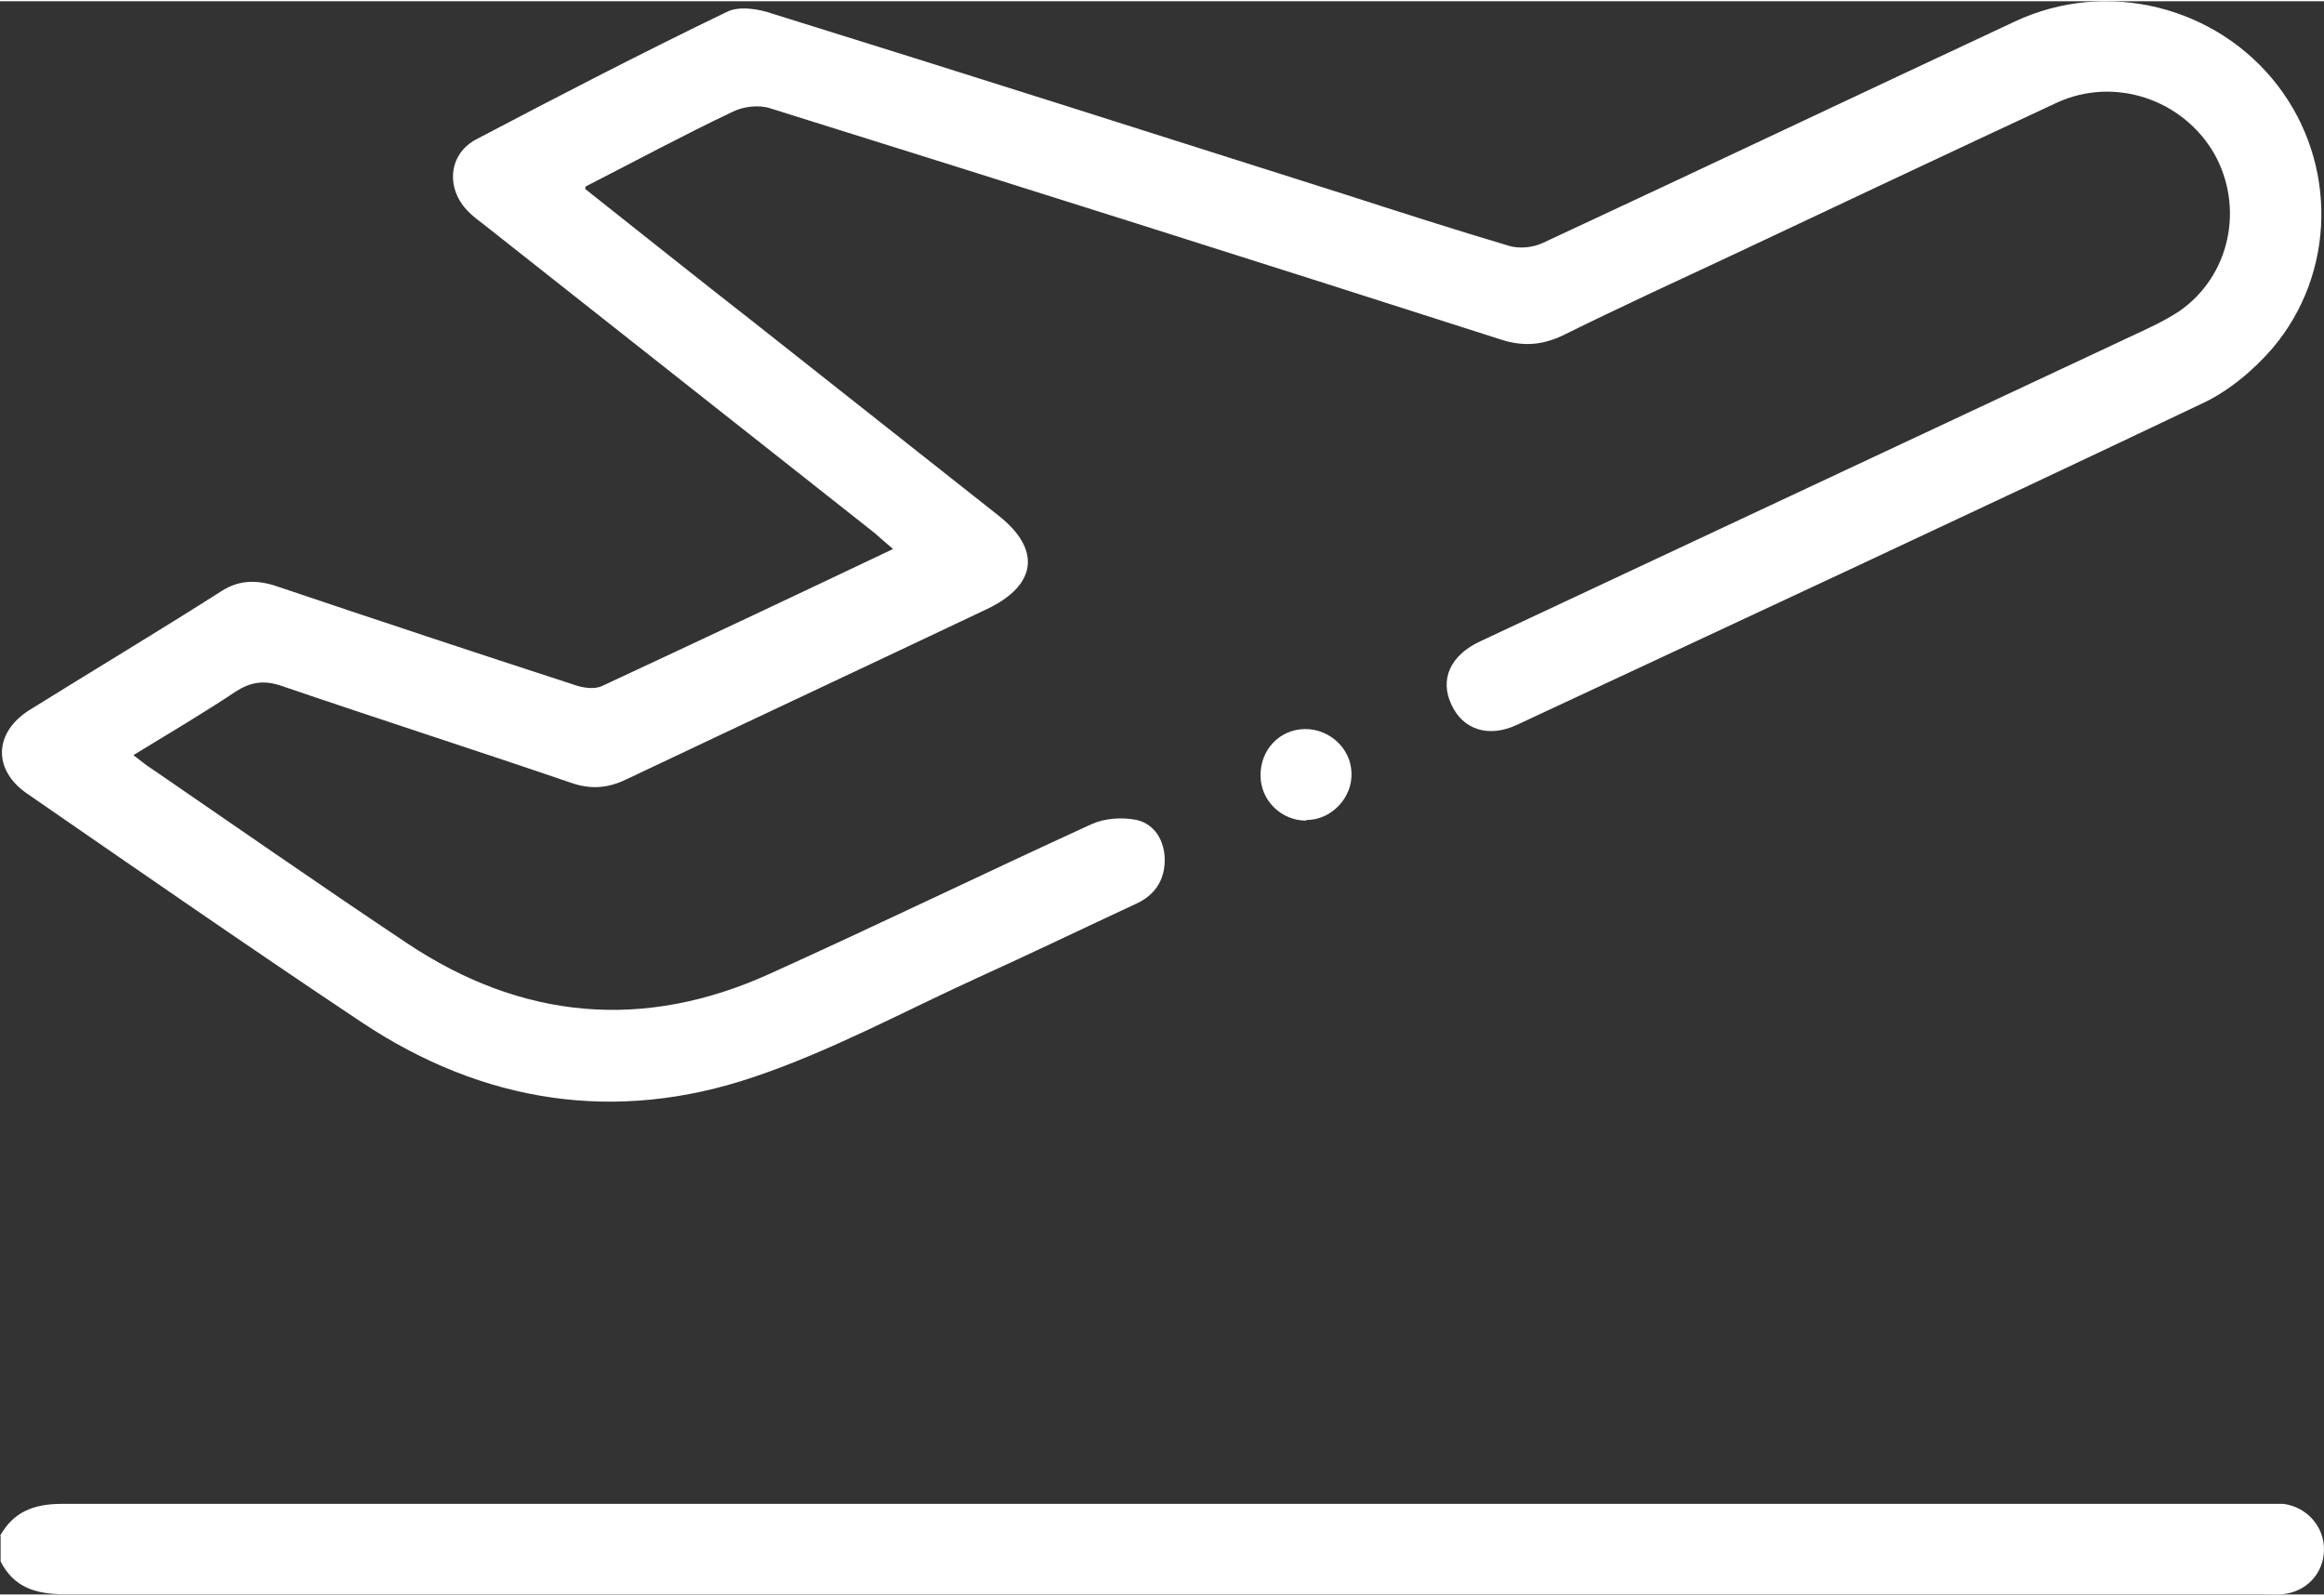
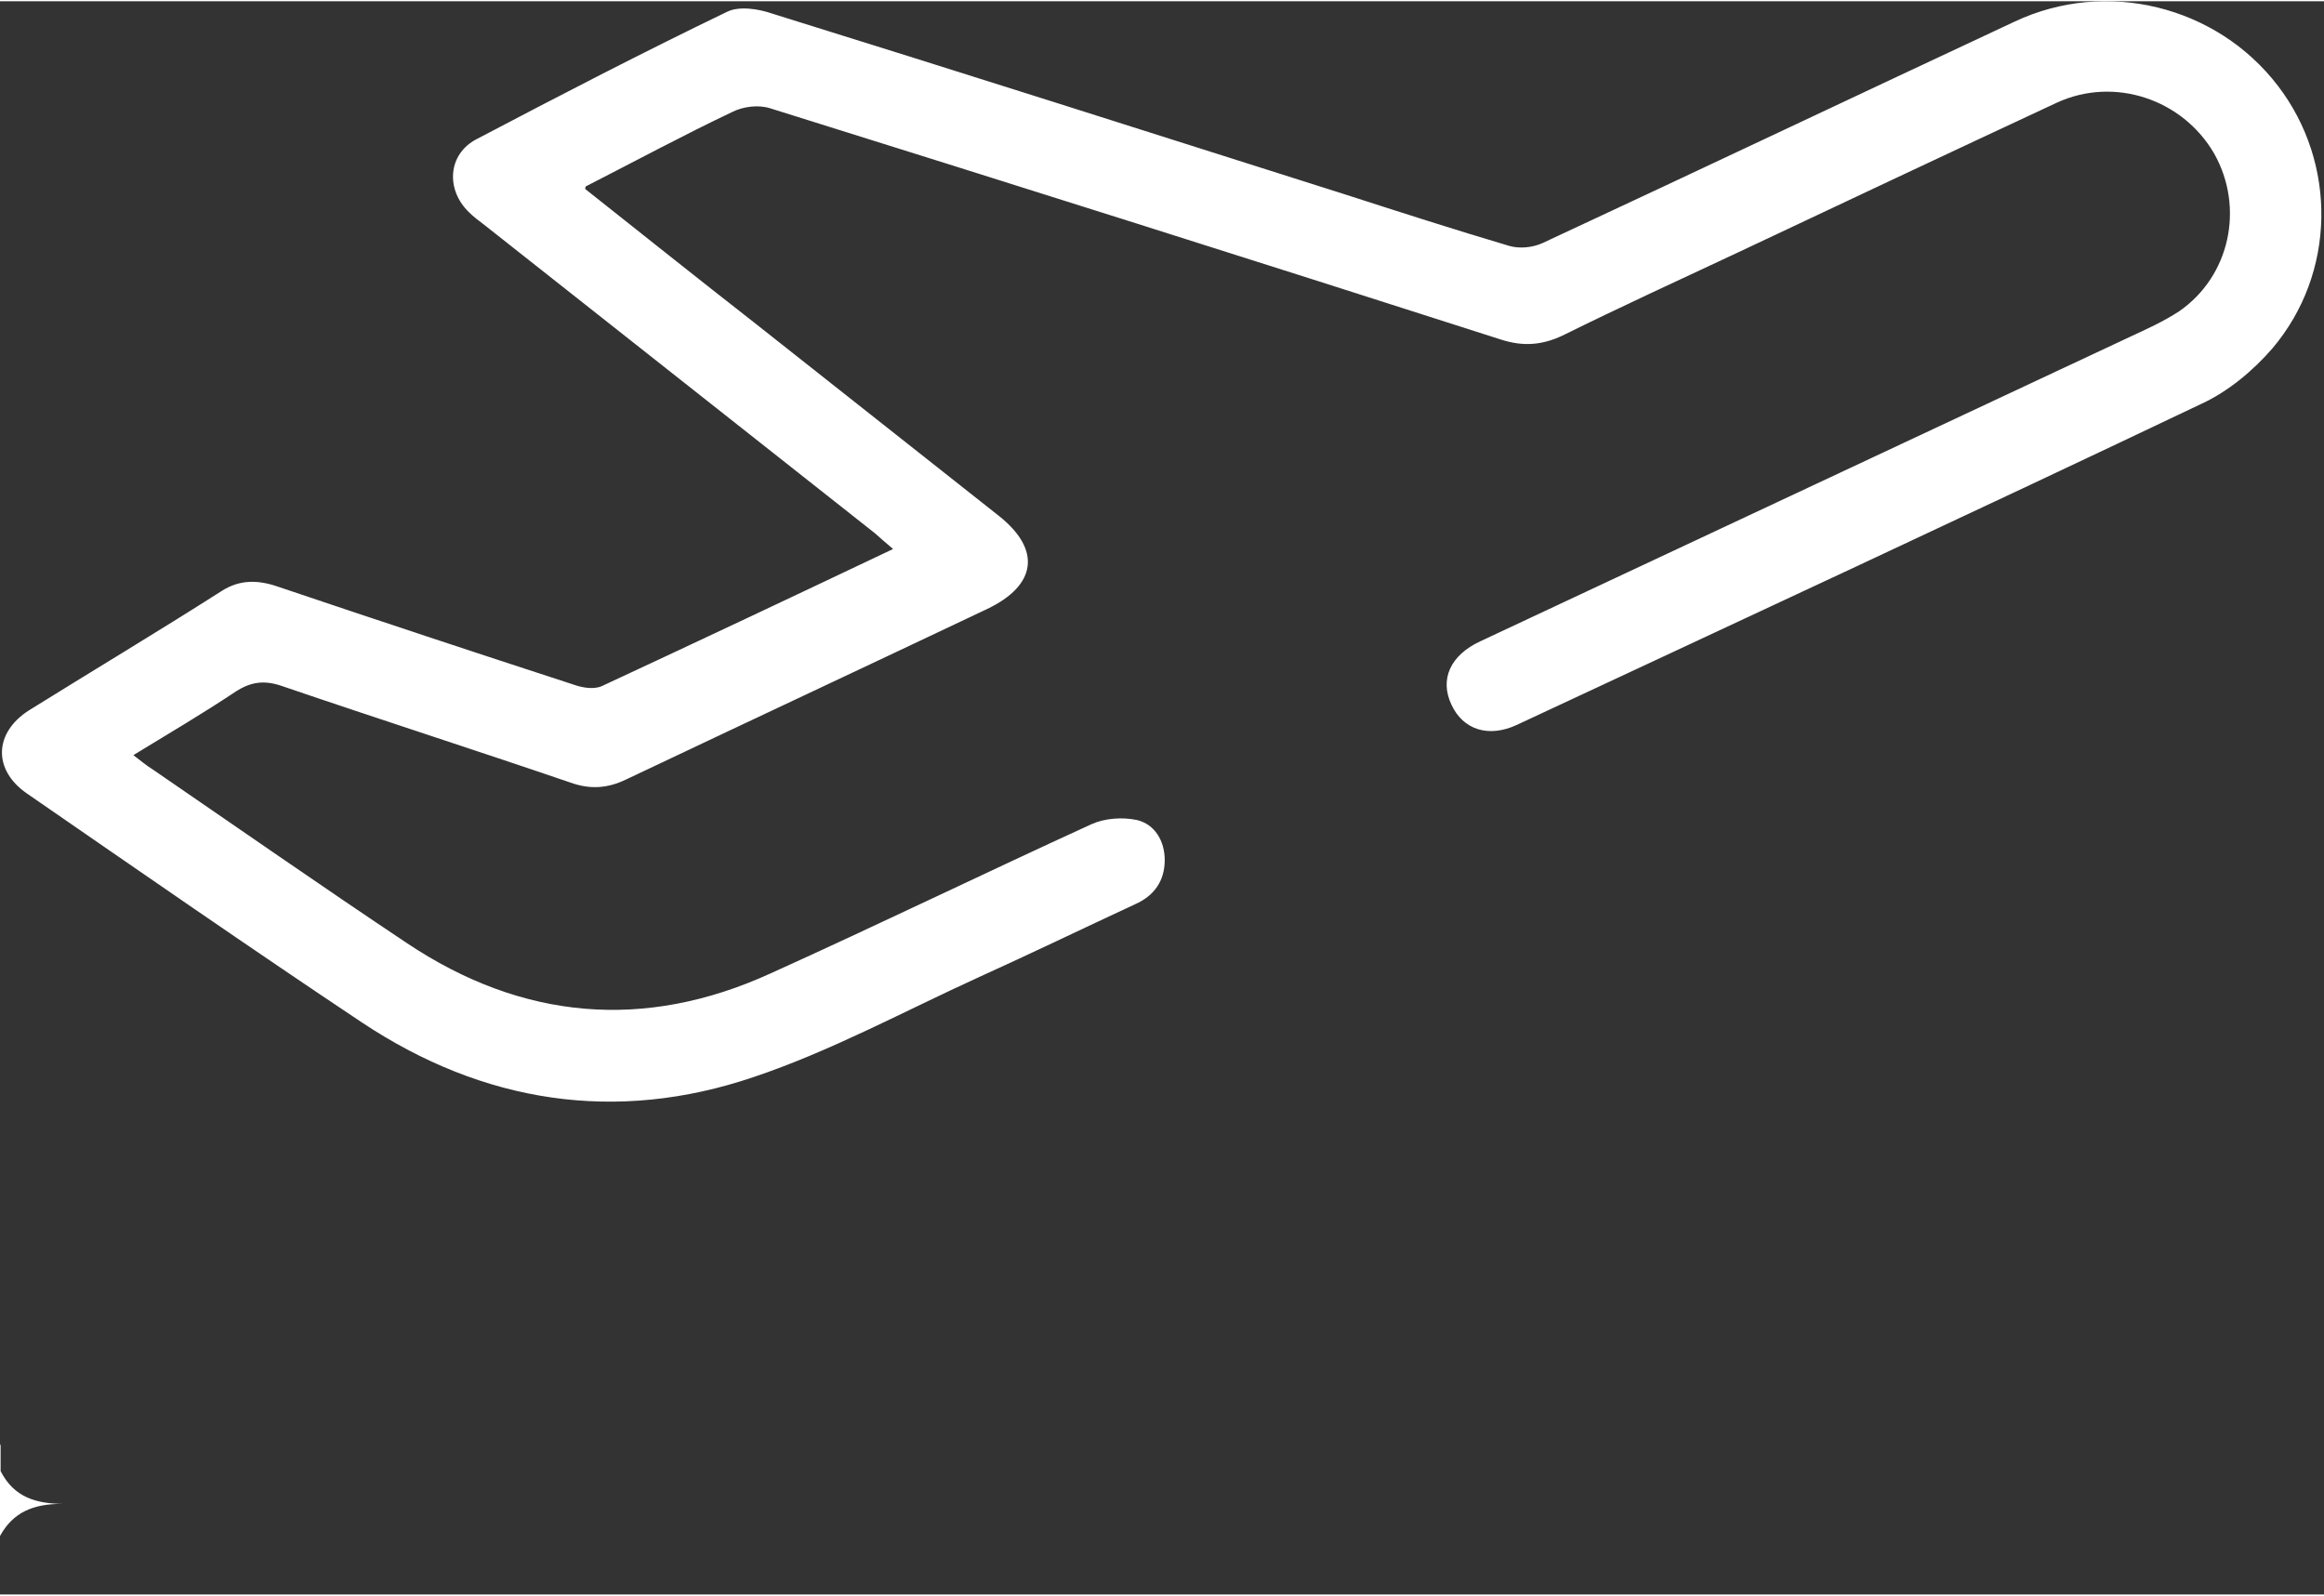
<svg xmlns="http://www.w3.org/2000/svg" fill="#000000" height="263" viewBox="0 0 383.302 262.792" width="383">
  <rect x="0" y="0" width="383.302" height="262.792" fill="#333333" stroke="none" />
  <g data-name="Layer_1">
    <g data-name="Layer_1">
      <g fill="#ffffff">
-         <path d="M0,253.147c2.2-4,5.6-5.3,10.2-5.3h366.4c3.9.5,6.8,3.8,6.7,7.7-.1,3.8-2.9,6.8-6.8,7.2-1.2.1-2.5,0-3.7,0H10.6c-4.7,0-8.3-1.1-10.5-5.4v-4.5l-.1.3Z" />
+         <path d="M0,253.147c2.2-4,5.6-5.3,10.2-5.3h366.4H10.6c-4.7,0-8.3-1.1-10.5-5.4v-4.5l-.1.3Z" />
        <path d="M96.5,30.947c9.6,7.6,18.6,14.8,27.7,21.9,13.5,10.7,27,21.3,40.5,32,7.1,5.6,6.3,11.5-1.9,15.4-19.8,9.4-39.7,18.7-59.5,28.1-3.1,1.5-6,1.7-9.3.5-15.8-5.4-31.7-10.5-47.5-15.9-2.9-1-5.1-.7-7.6.9-5.4,3.6-11,6.9-16.9,10.5,1.2.9,2.1,1.7,3.1,2.3,14,9.6,27.9,19.3,42,28.7,19,12.7,39.2,14.5,60,5,17.7-8,35.2-16.5,52.9-24.6,2.2-1,5.1-1.2,7.5-.7,3,.7,4.6,3.5,4.6,6.6,0,3.4-1.7,5.9-4.9,7.3-8.6,4-17.1,8.1-25.7,12-12.3,5.6-24.4,12.2-37.2,16.5-22.7,7.7-44.6,4.3-64.6-9-18.6-12.4-36.9-25.1-55.3-37.8-5.6-3.9-5.4-10,.4-13.7,10.6-6.6,21.3-13,31.8-19.7,3-1.9,6-1.8,9.2-.7,16.3,5.5,32.6,10.9,48.9,16.2,1.4.5,3.3.8,4.6.2,15.9-7.4,31.8-14.9,48-22.6-1.2-1-2.1-1.8-3-2.6-21.5-17-43.1-34-64.6-51-.8-.6-1.6-1.2-2.3-1.9-3.9-3.7-3.6-9.6,1.2-12.1,13.7-7.2,27.4-14.3,41.3-21,2-1,5.2-.5,7.5.3,31.5,9.8,62.9,19.8,94.4,29.8,9,2.9,18,5.8,27.1,8.5,1.7.5,3.9.3,5.6-.5,26-12.1,51.9-24.4,77.8-36.5,15.1-7.1,33.3-2.6,43.4,10.6,9.8,12.8,9.6,30.9-.9,43.3-3.2,3.7-7.3,7.1-11.6,9.1-37.6,17.9-75.3,35.4-113,53-4.7,2.2-8.9.8-10.8-3.3-2-4.2-.2-8.2,4.8-10.5,35.6-16.7,71.3-33.4,106.9-50.1,2.8-1.3,5.7-2.6,8.3-4.3,8.4-5.8,10.8-17.1,5.8-26-5.2-9-16.5-12.8-26-8.4-17.6,8.2-35.2,16.5-52.8,24.8-9.6,4.5-19.2,8.9-28.7,13.6-3.4,1.6-6.5,1.8-10,.7-40.2-12.9-80.4-25.6-120.7-38.2-1.9-.6-4.4-.3-6.2.6-8,3.8-15.8,8-24.2,12.3l-.1.4Z" />
-         <path d="M215.4,135.147c-4,0-7.4-3.2-7.5-7.3-.1-4.3,3.1-7.8,7.4-7.8,4,0,7.5,3.2,7.6,7.2.2,4.1-3.3,7.8-7.4,7.8l-.1.1Z" />
      </g>
    </g>
  </g>
</svg>